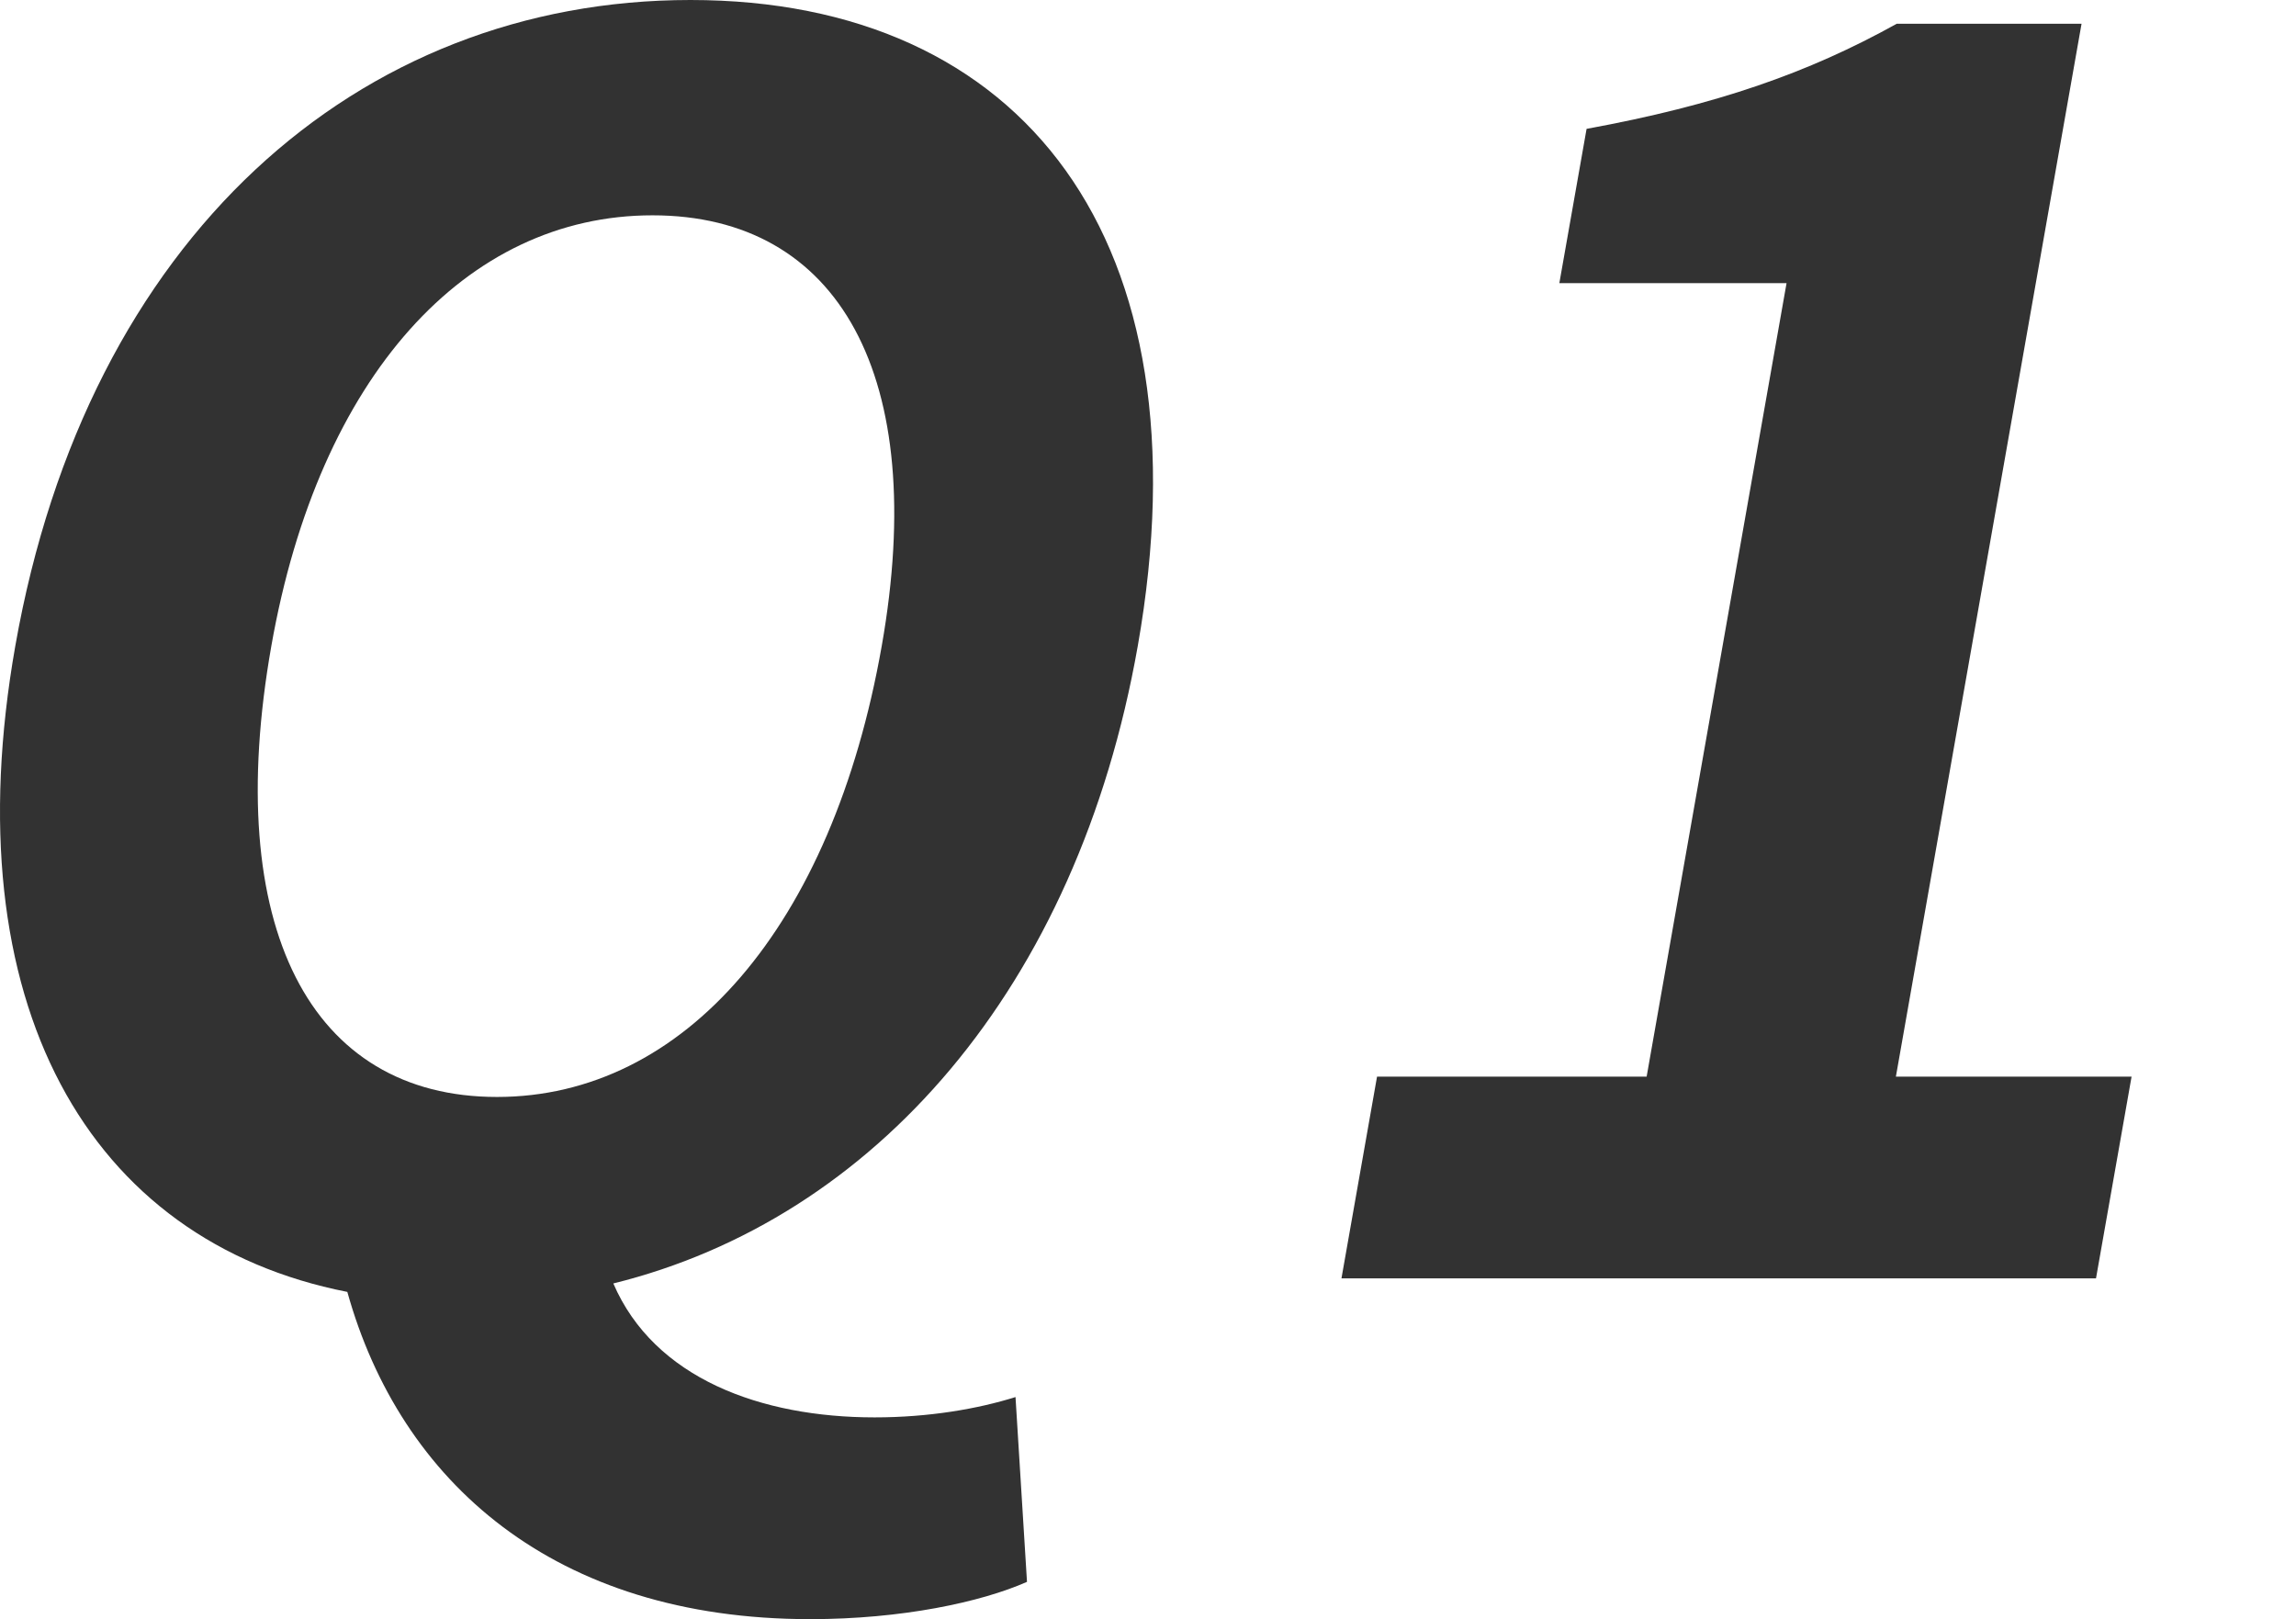
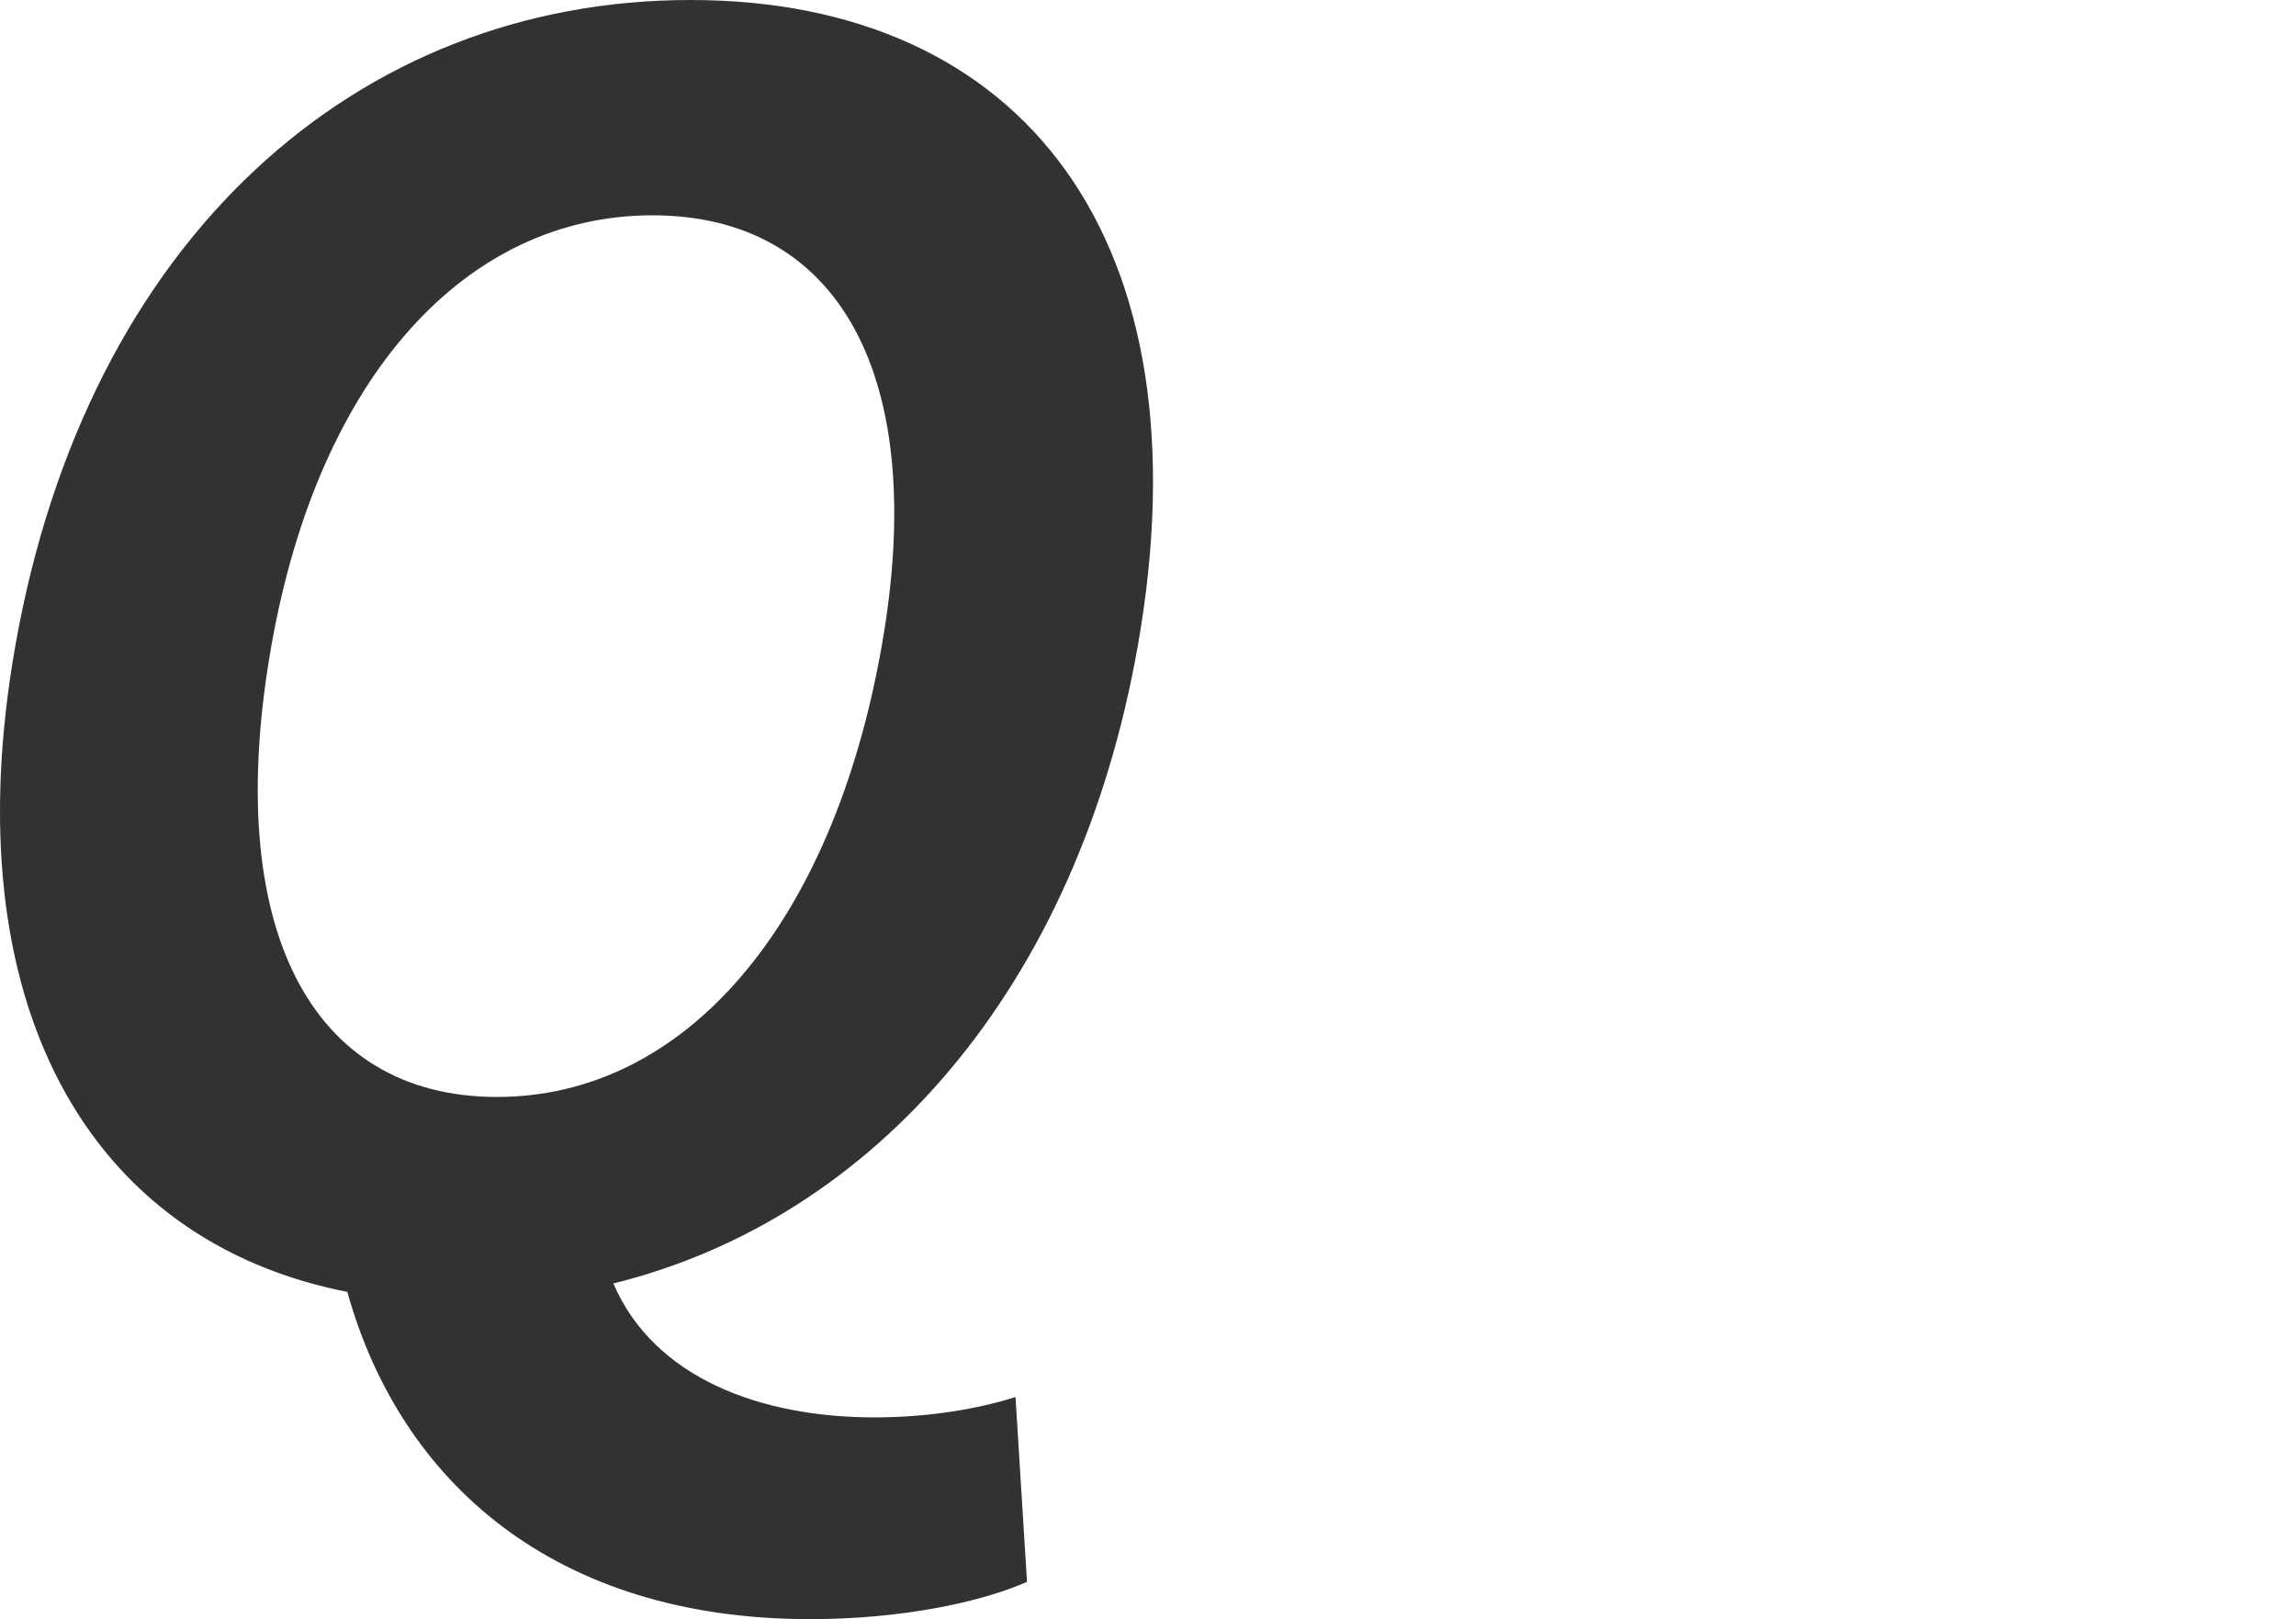
<svg xmlns="http://www.w3.org/2000/svg" id="Untitled-%u30DA%u30FC%u30B8%201" viewBox="0 0 95 67" style="background-color:#ffffff00" version="1.1" xml:space="preserve" x="0px" y="0px" width="95px" height="67px">
  <g id="%u30EC%u30A4%u30E4%u30FC_1_1">
    <g>
      <path d="M 11.227 26.73 C 13.193 15.575 19.28 8.91 26.997 8.91 C 34.714 8.91 38.45 15.575 36.483 26.73 C 34.43 38.376 28.282 45.392 20.564 45.392 C 12.847 45.392 9.173 38.376 11.227 26.73 ZM 42.018 57.81 C 40.458 58.3 38.432 58.651 36.187 58.651 C 31.486 58.651 27.07 57.038 25.377 53.109 C 36.161 50.443 44.578 40.901 47.077 26.73 C 50.046 9.892 42.319 0 28.568 0 C 14.817 0 3.614 9.822 0.633 26.73 C -1.977 41.533 3.657 51.355 14.371 53.459 C 16.564 61.317 22.928 67 33.522 67 C 37.31 67 40.591 66.298 42.493 65.457 L 42.018 57.81 Z" fill="#323232" />
-       <path d="M 55.505 52.898 L 86.725 52.898 L 88.197 44.55 L 78.445 44.55 L 86.127 0.982 L 78.481 0.982 C 74.824 3.017 71.011 4.35 65.647 5.332 L 64.52 11.716 L 73.921 11.716 L 68.132 44.55 L 56.977 44.55 L 55.505 52.898 Z" fill="#323232" />
    </g>
  </g>
</svg>